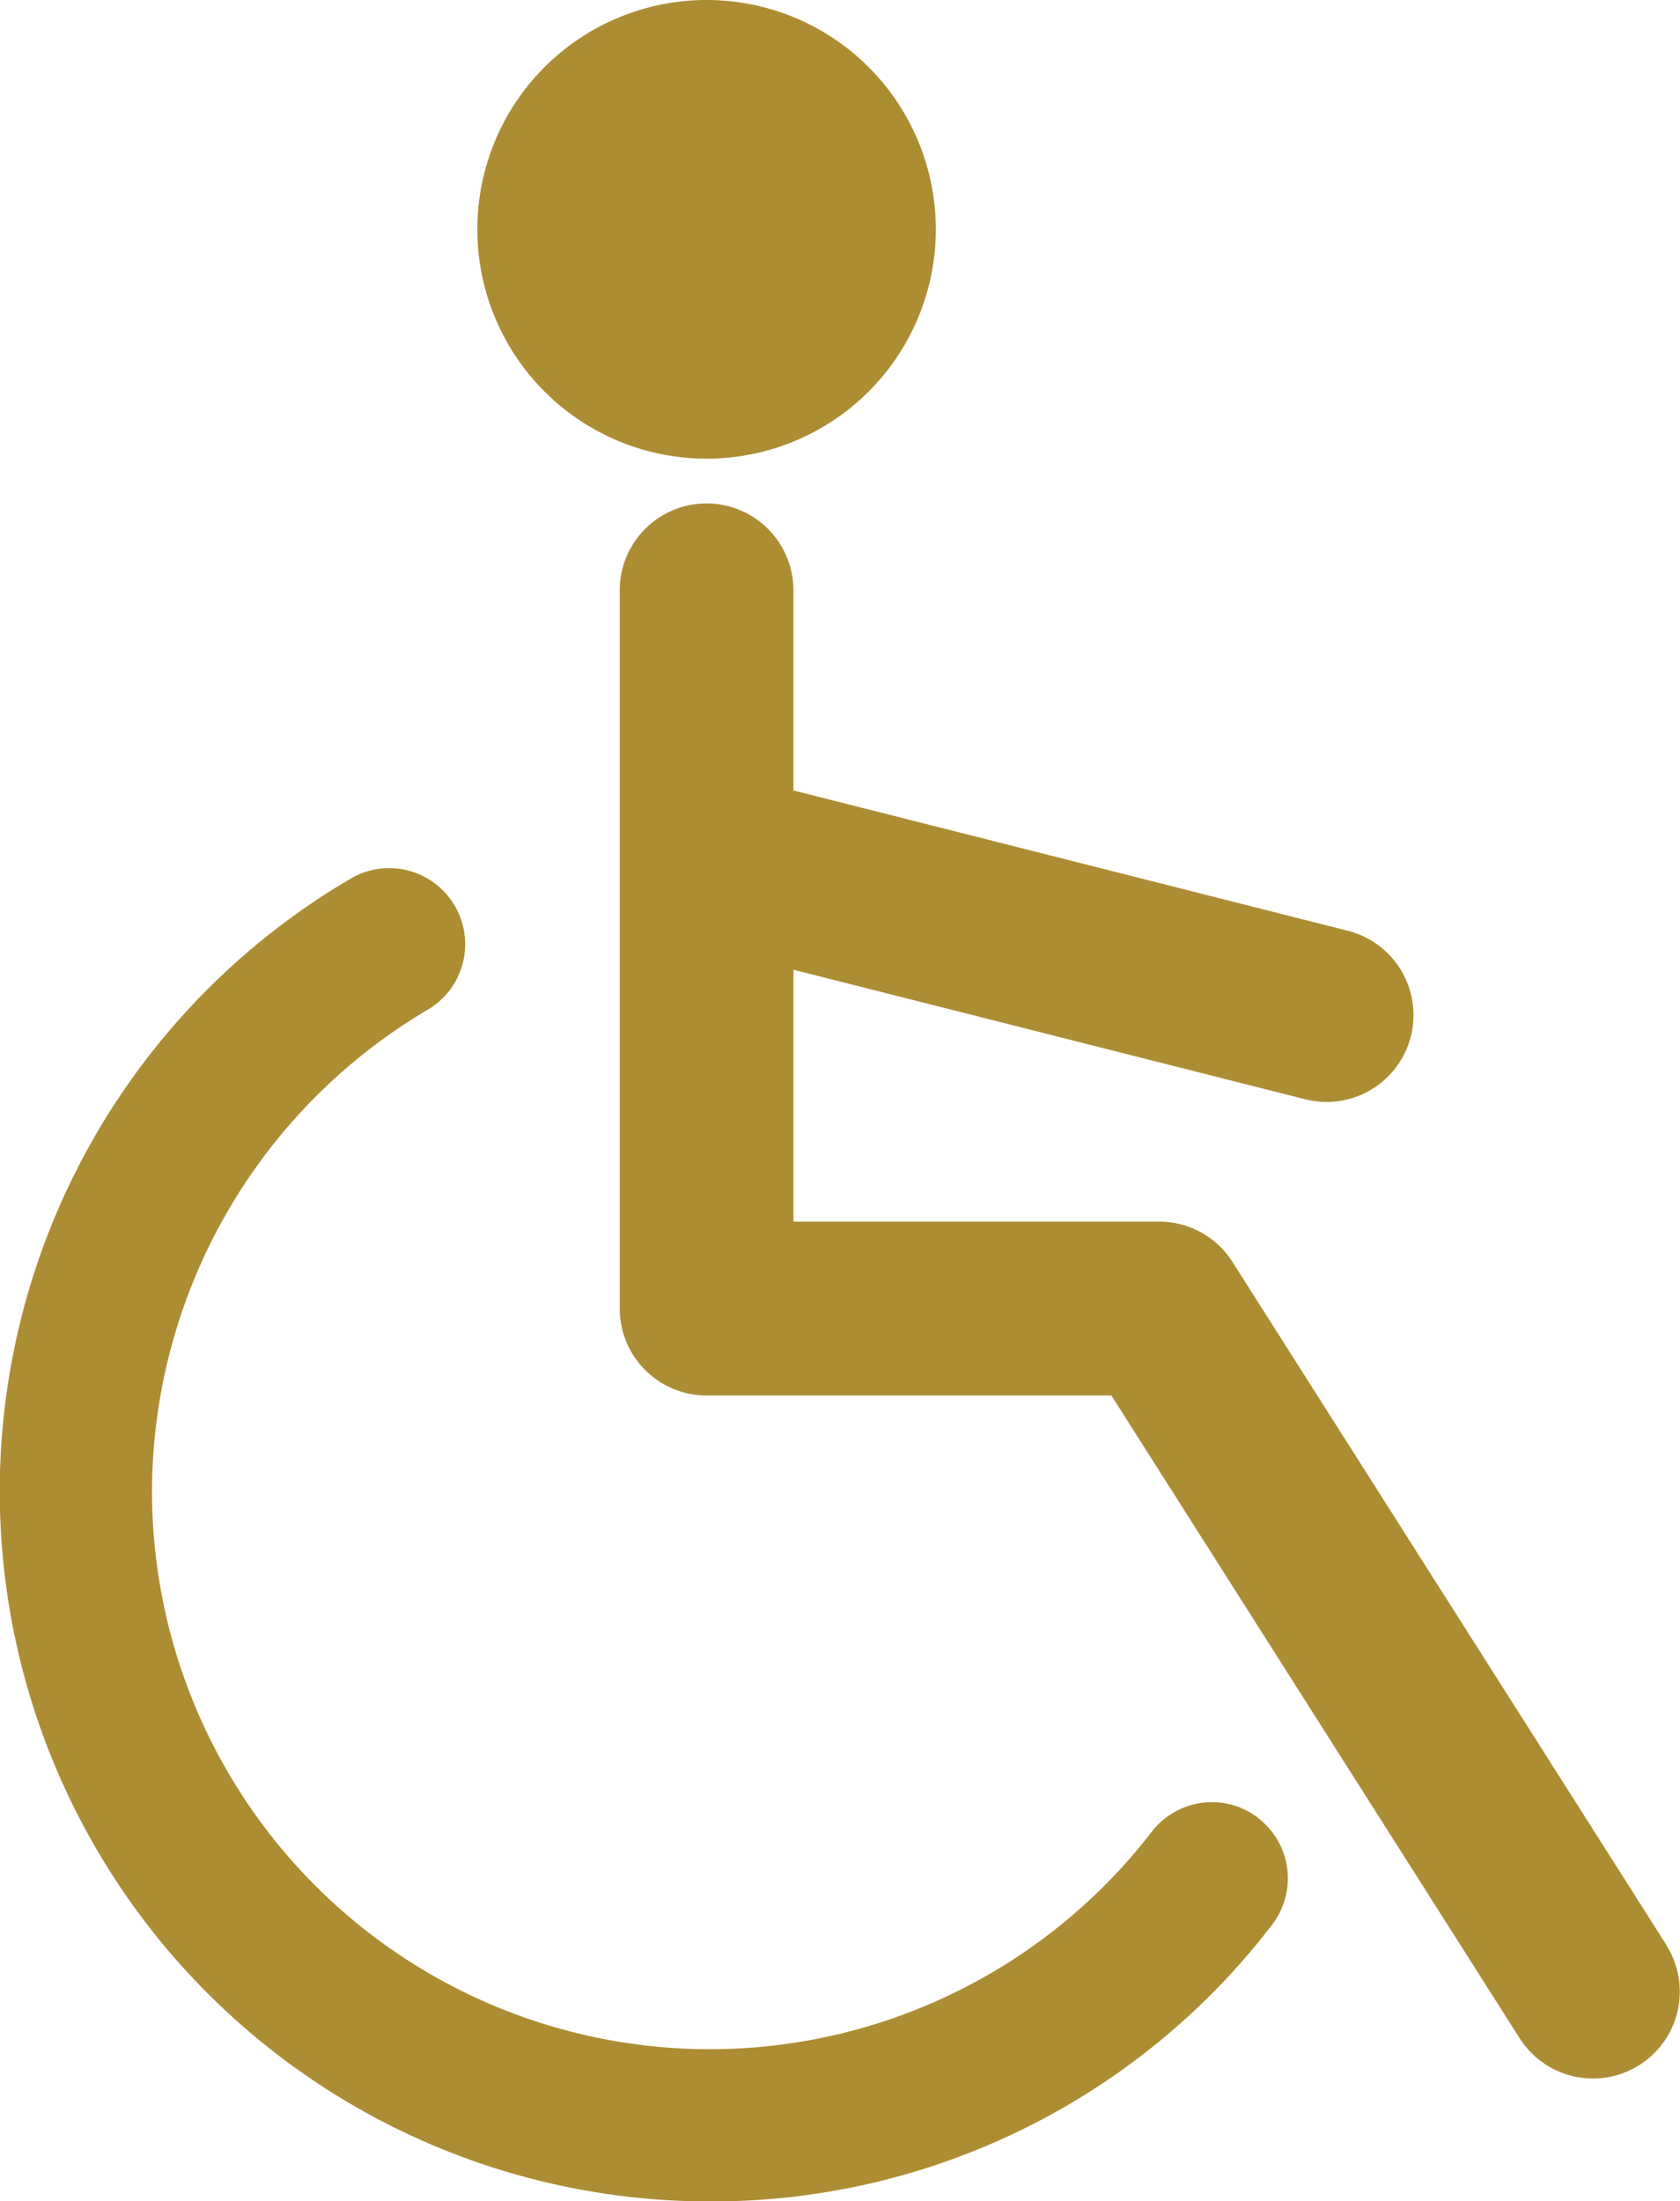
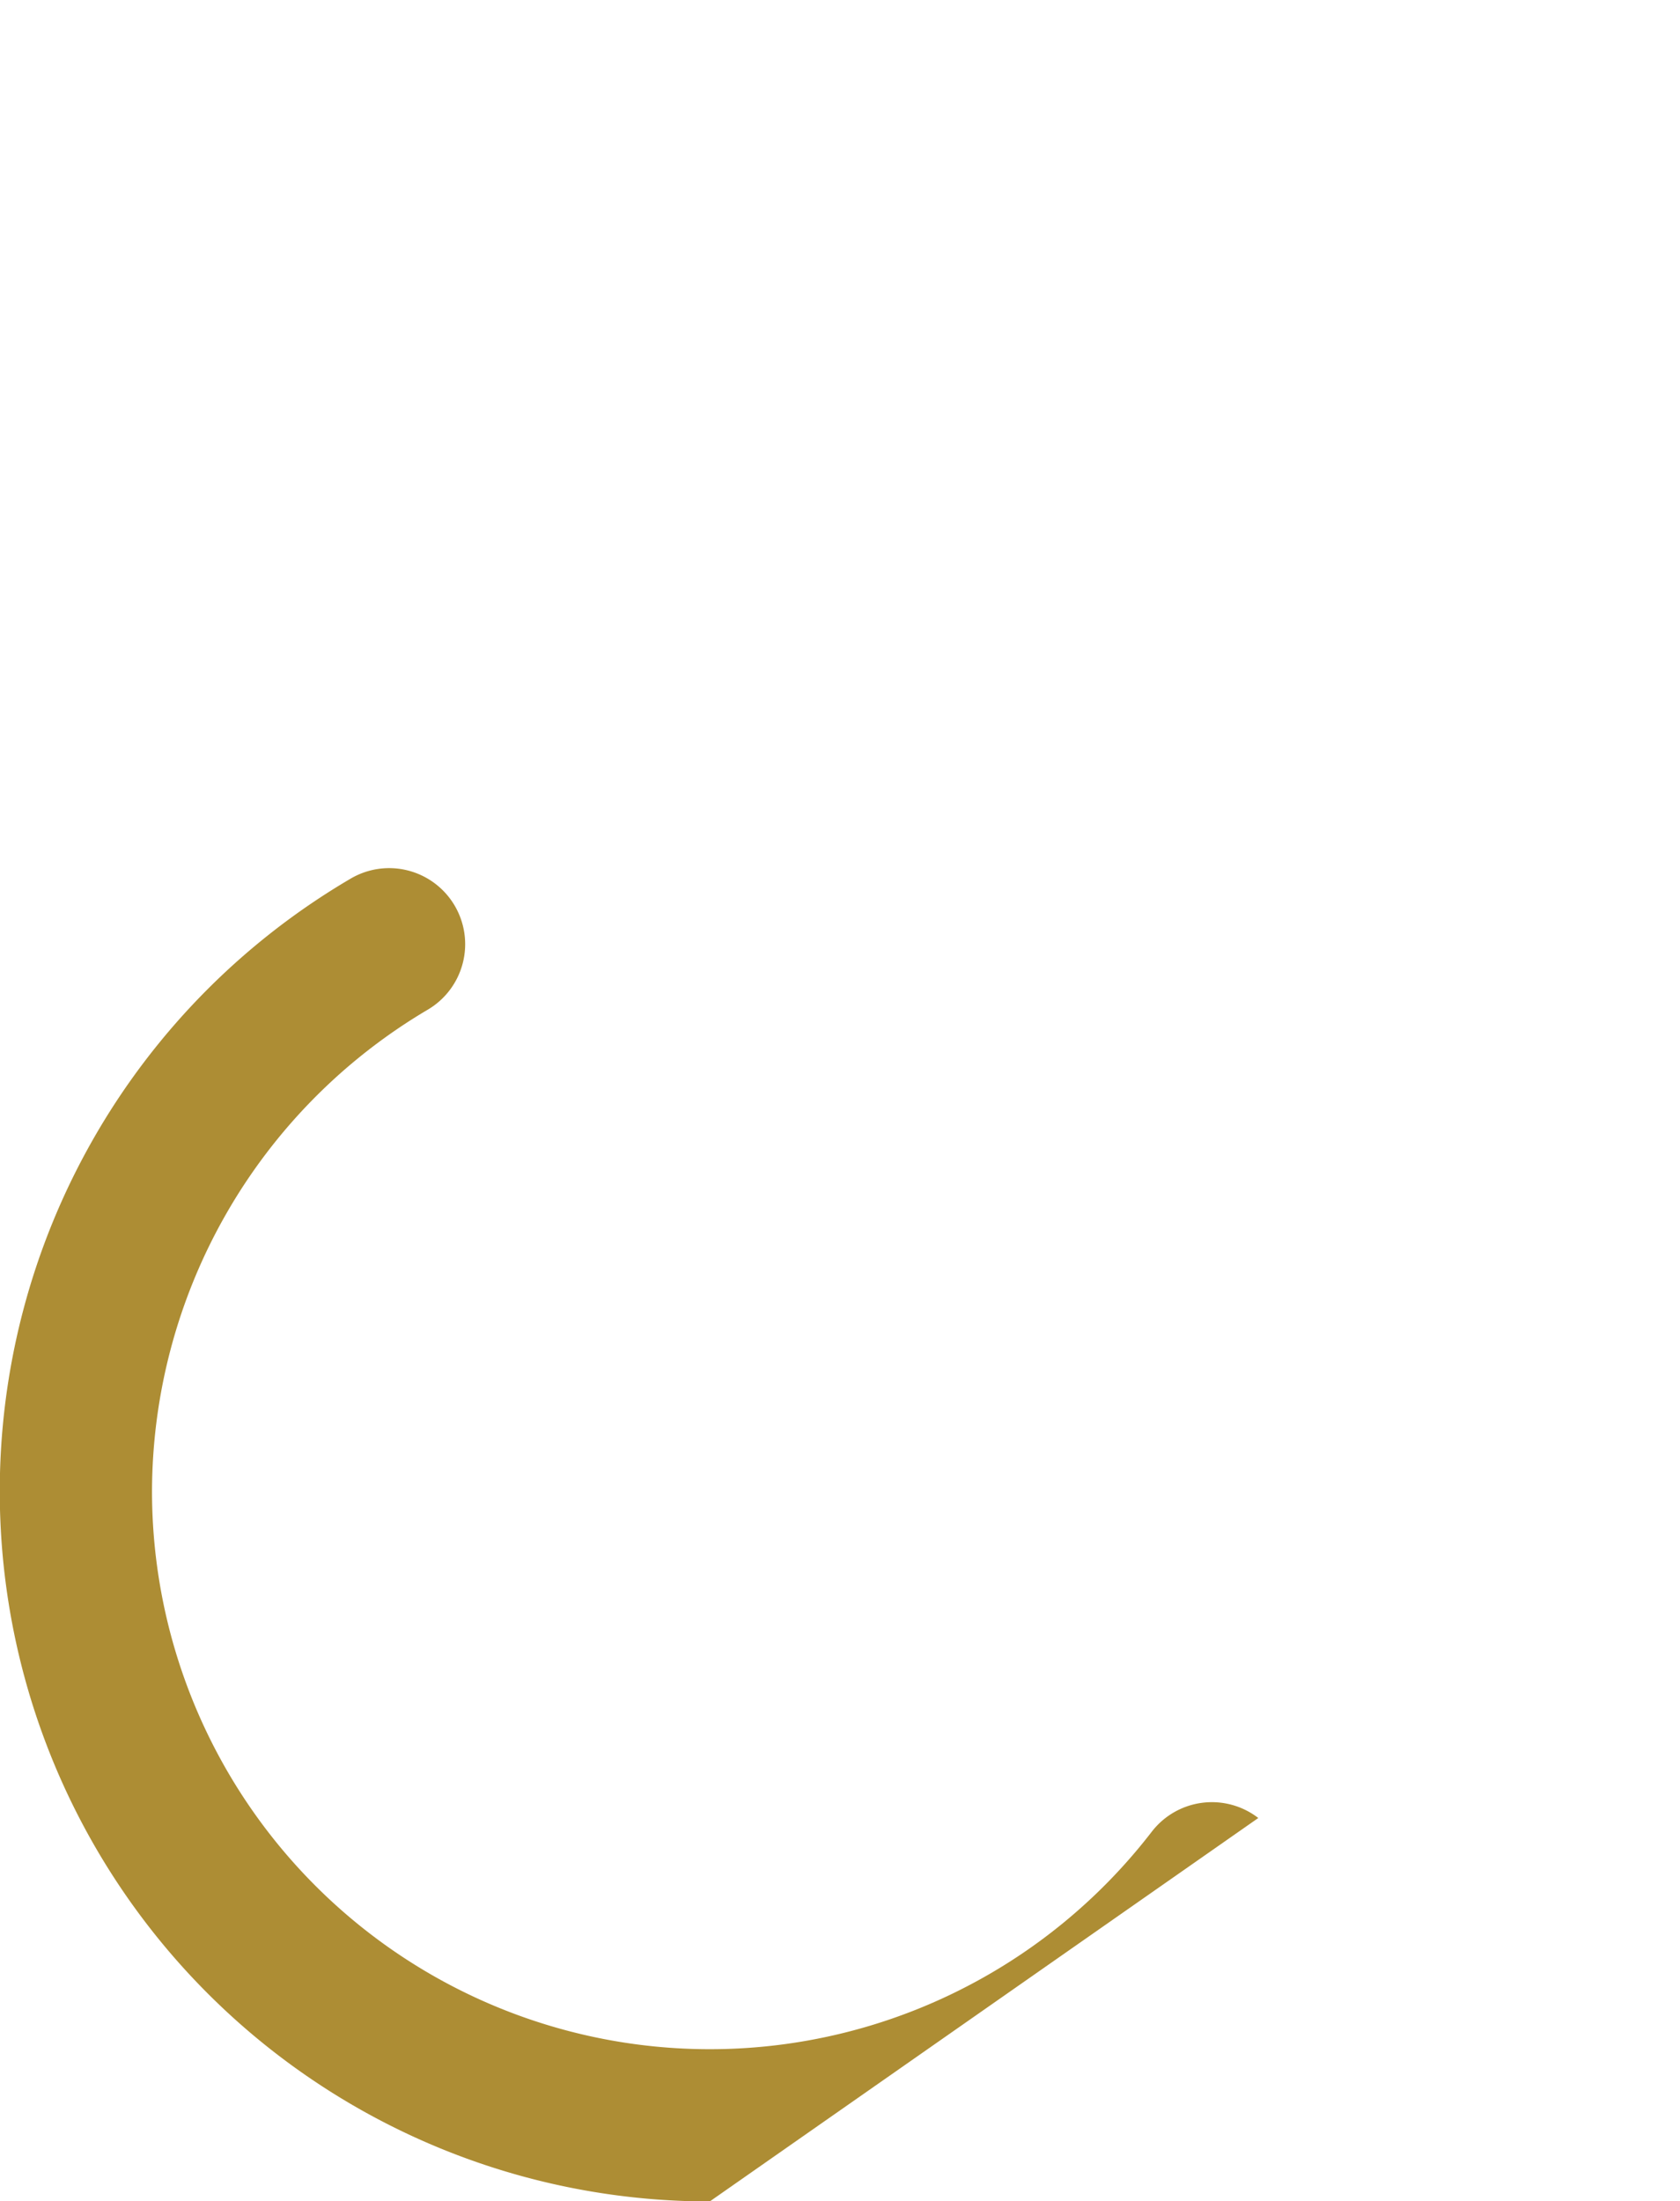
<svg xmlns="http://www.w3.org/2000/svg" width="45.268" height="59.292" viewBox="0 0 45.268 59.292">
  <g id="グループ_17567" data-name="グループ 17567" transform="translate(-6944.288 -9456.102)">
-     <path id="パス_4295" data-name="パス 4295" d="M148.829,27.561a6.177,6.177,0,1,0-6.177-6.177,6.177,6.177,0,0,0,6.177,6.177" transform="translate(6814.498 9440.895)" fill="#ad8d34" />
-     <path id="パス_4296" data-name="パス 4296" d="M176.414,73.679l-11.694-18.4a2.34,2.34,0,0,0-1.975-1.084h-9.854V47.41L166.684,50.9a2.34,2.34,0,0,0,1.148-4.538l-14.941-3.781V37.191a2.34,2.34,0,1,0-4.68,0V56.538a2.34,2.34,0,0,0,2.34,2.34h10.908l11,17.312a2.34,2.34,0,0,0,3.95-2.511" transform="translate(6812.776 9434.811)" fill="#ad8d34" />
-     <path id="パス_4297" data-name="パス 4297" d="M157.923,74.672a2.047,2.047,0,0,0-2.871.37,15.031,15.031,0,0,1-26.938-9.172,15.1,15.1,0,0,1,7.415-12.961,2.048,2.048,0,1,0-2.079-3.529A19.128,19.128,0,0,0,143.143,85a19.007,19.007,0,0,0,15.15-7.451,2.048,2.048,0,0,0-.37-2.872" transform="translate(6820.27 9430.397)" fill="#ad8d34" />
+     <path id="パス_4297" data-name="パス 4297" d="M157.923,74.672a2.047,2.047,0,0,0-2.871.37,15.031,15.031,0,0,1-26.938-9.172,15.1,15.1,0,0,1,7.415-12.961,2.048,2.048,0,1,0-2.079-3.529A19.128,19.128,0,0,0,143.143,85" transform="translate(6820.27 9430.397)" fill="#ad8d34" />
  </g>
</svg>